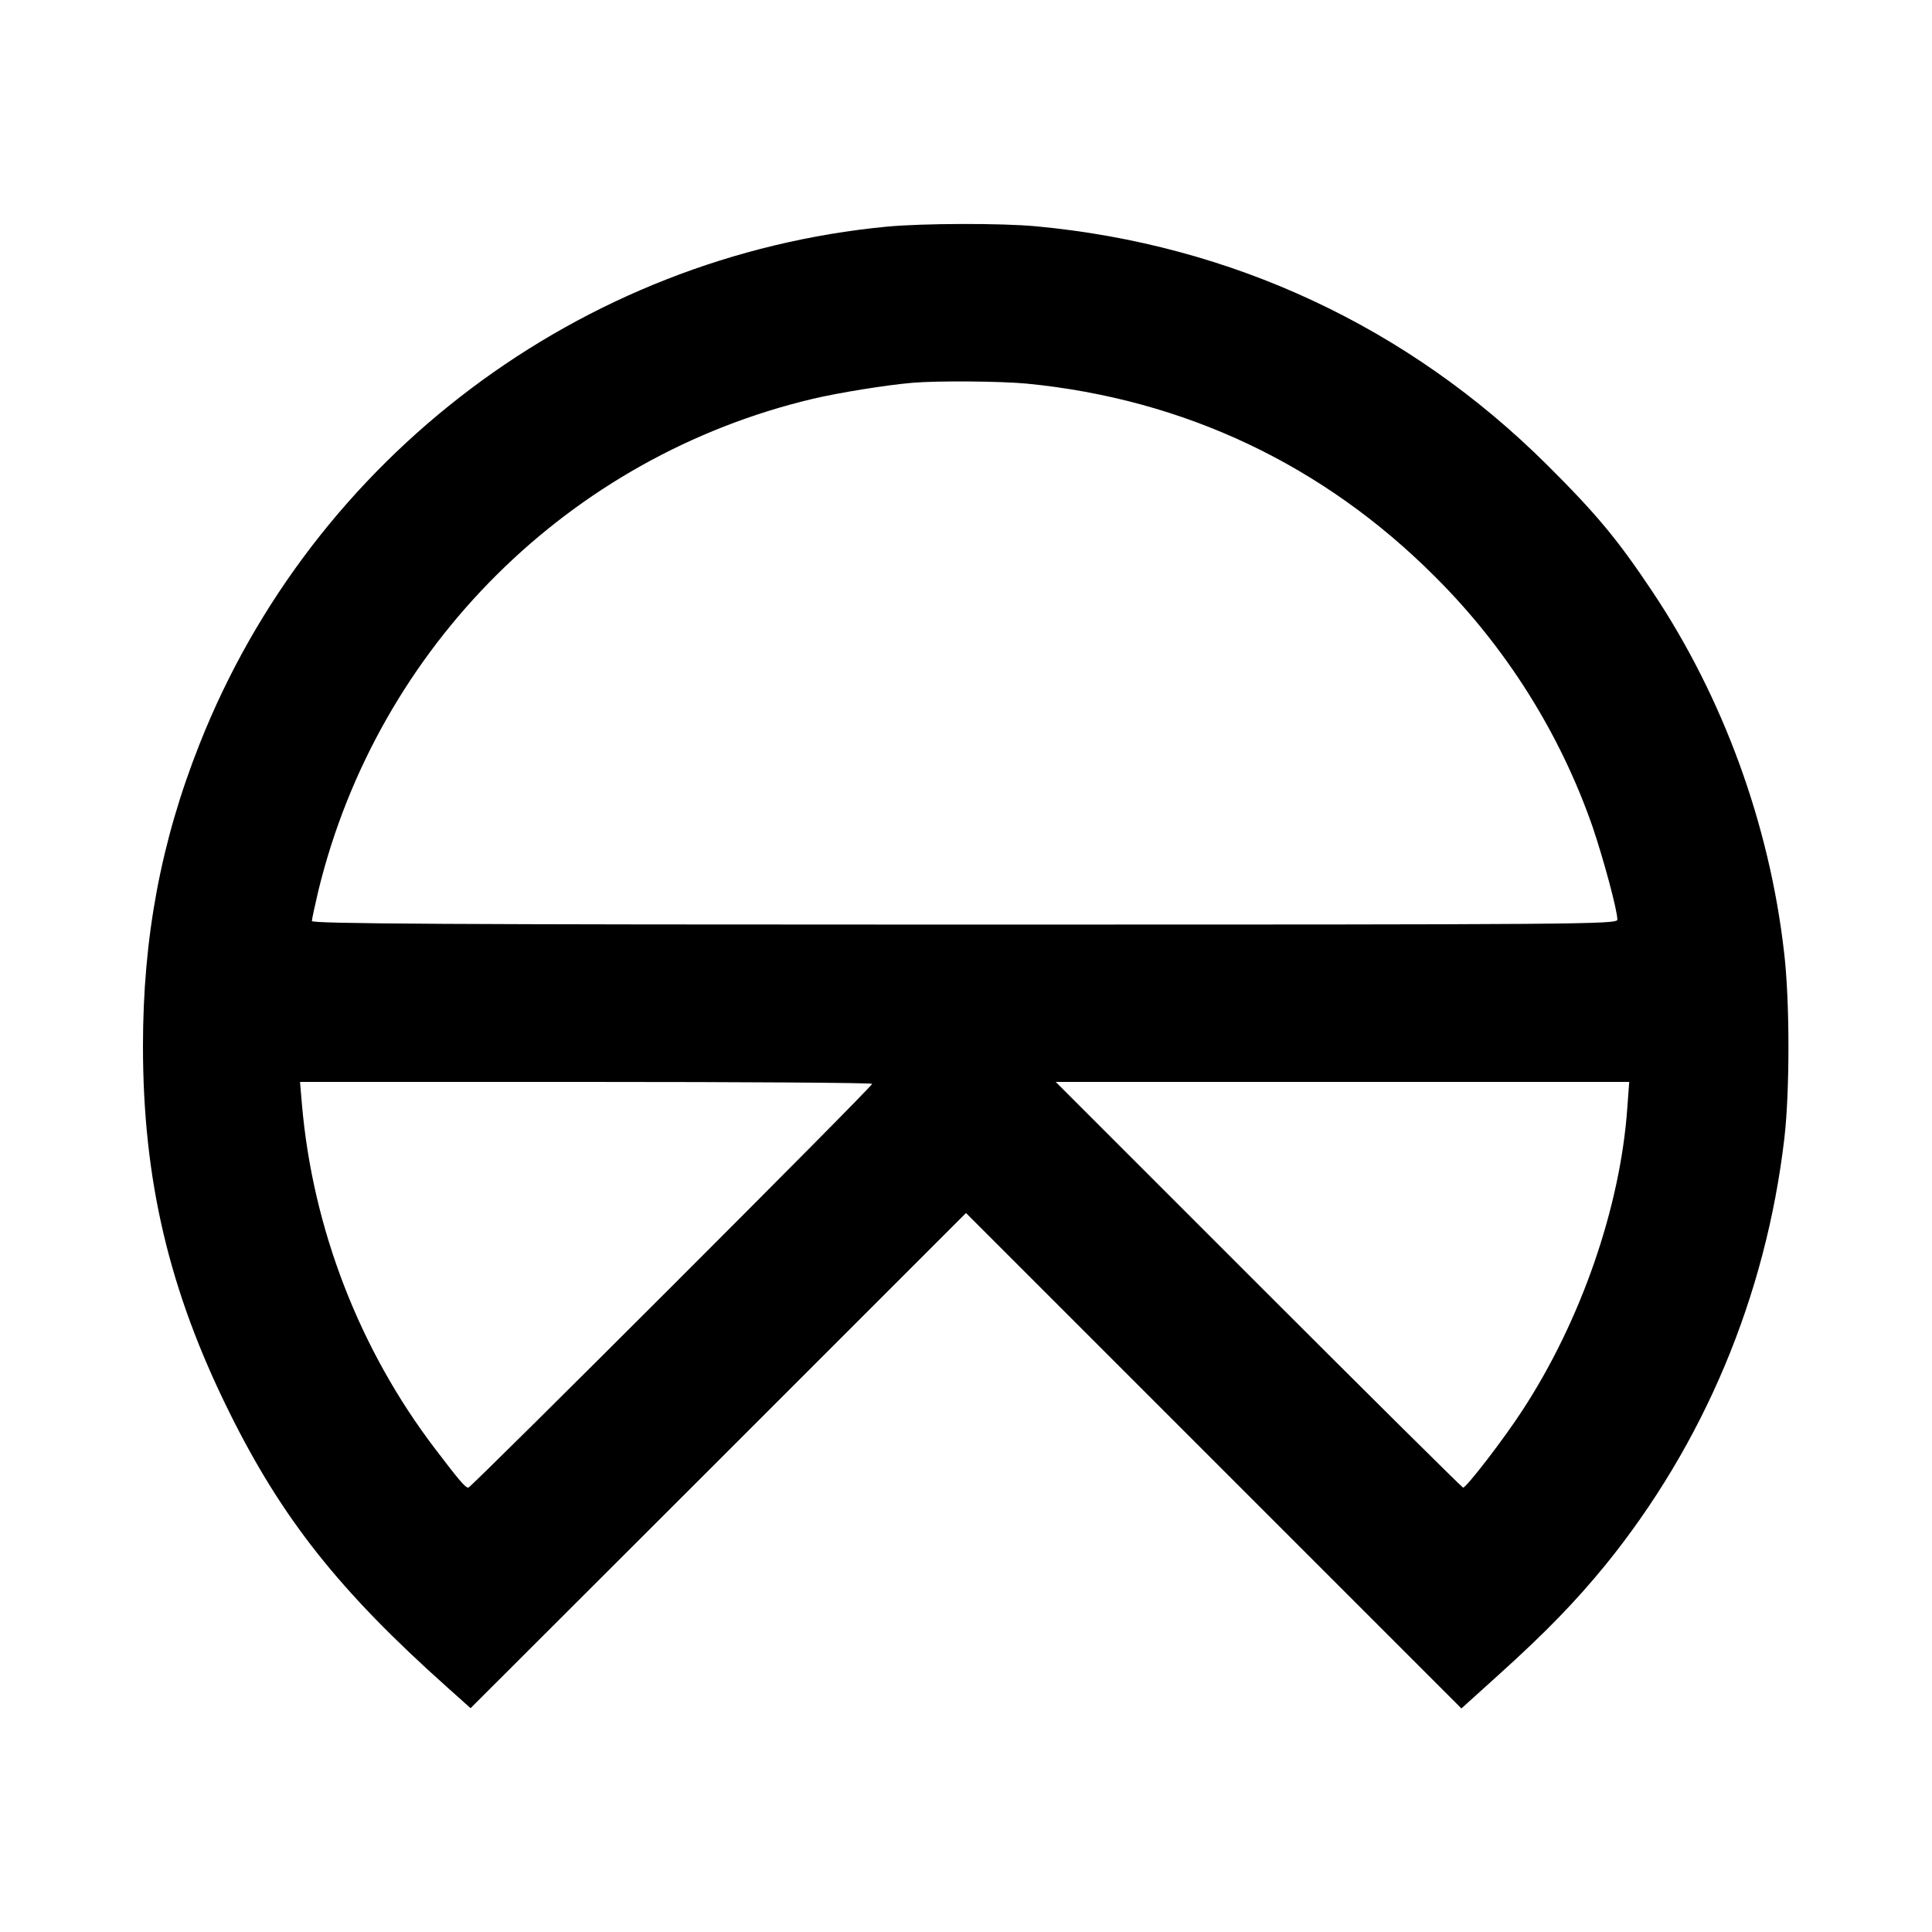
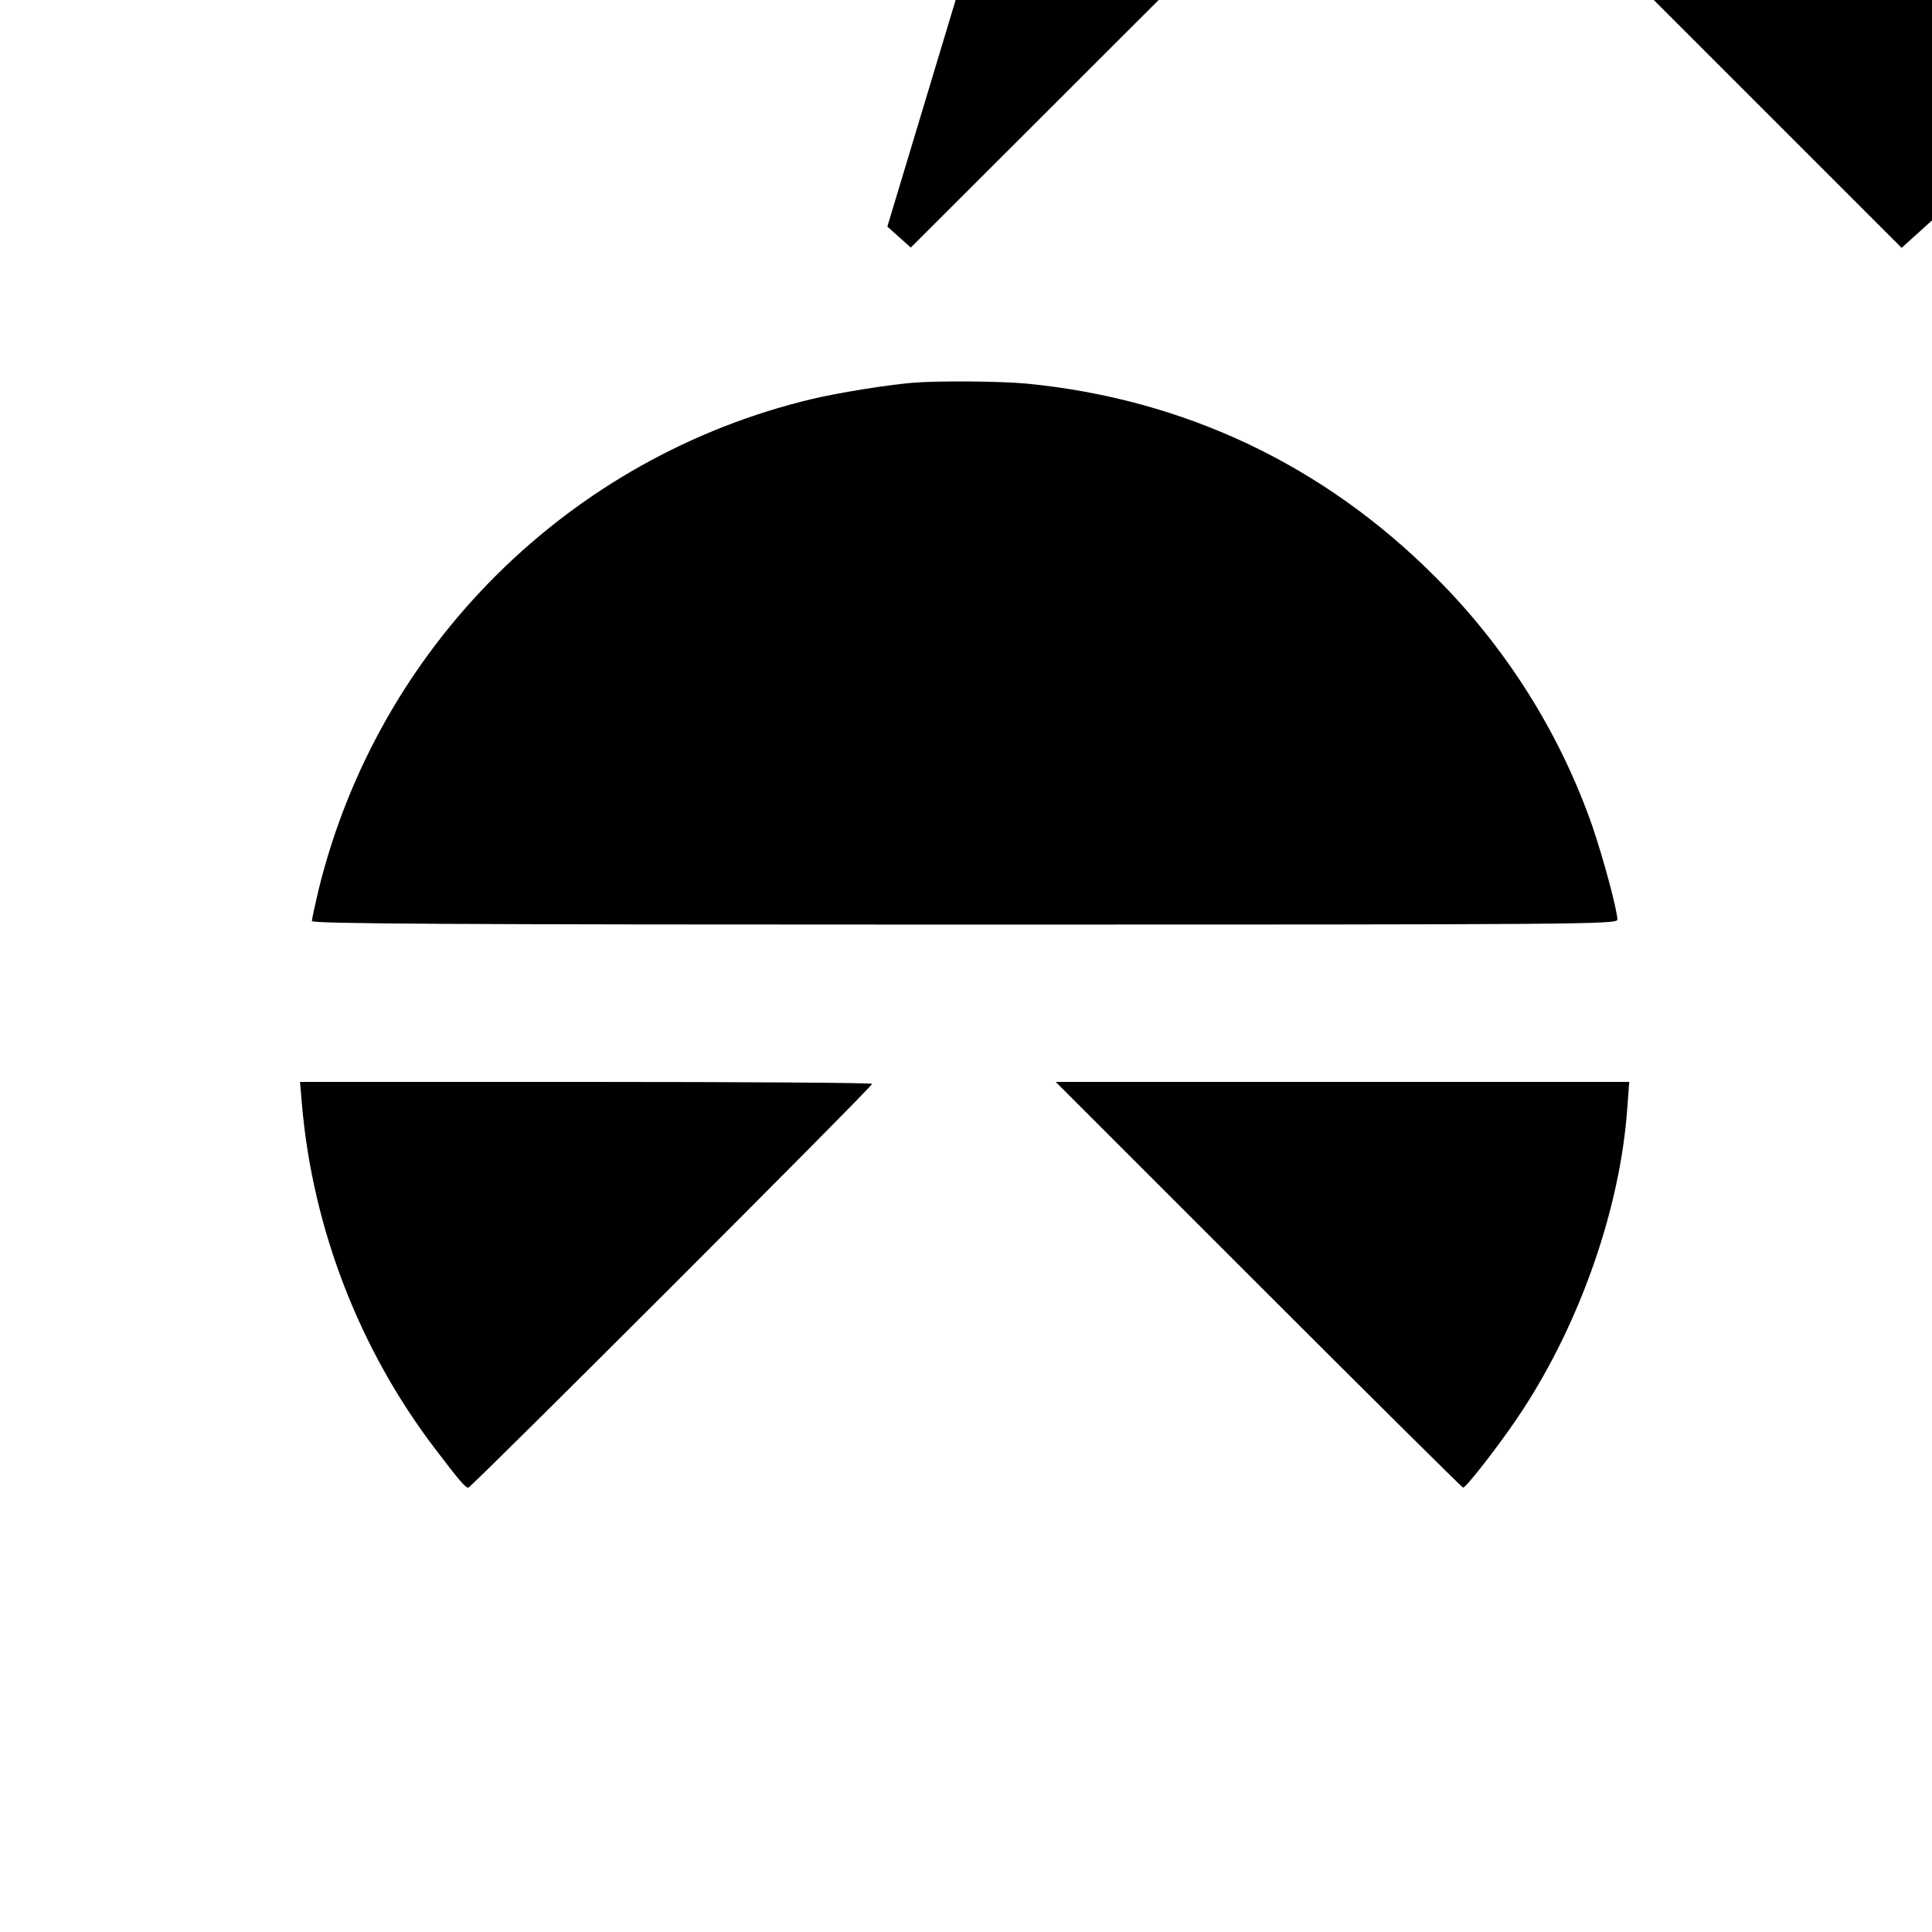
<svg xmlns="http://www.w3.org/2000/svg" version="1.0" width="700pt" height="700pt" viewBox="0 0 700 700" preserveAspectRatio="xMidYMid meet">
  <g transform="translate(0,700) scale(0.1,-0.1)" fill="#000000" stroke="none">
-     <path d="M3215 6179 c-1112 -106 -2081 -835 -2492 -1875 -140 -353 -205 -701 -205 -1094 0 -484 94 -885 312 -1325 191 -386 398 -648 790 -998 l85 -76 898 897 897 897 898 -898 897 -897 135 122 c172 155 279 266 387 398 357 440 581 974 648 1545 20 171 20 500 -1 675 -53 464 -221 923 -476 1305 -126 189 -202 281 -382 460 -502 500 -1143 799 -1851 865 -128 12 -410 11 -540 -1z m506 -569 c571 -56 1075 -295 1479 -700 258 -257 453 -569 570 -905 40 -118 90 -303 90 -337 0 -17 -119 -18 -2365 -18 -1885 0 -2365 3 -2365 13 0 6 11 57 24 112 216 882 909 1571 1791 1780 93 22 266 50 360 58 92 8 320 6 416 -3z m-561 -2537 c0 -11 -1453 -1463 -1463 -1463 -11 0 -31 23 -120 140 -274 359 -444 798 -483 1248 l-7 82 1037 0 c570 0 1036 -3 1036 -7z m2736 -87 c-25 -359 -168 -772 -380 -1096 -66 -102 -203 -280 -215 -280 -3 0 -337 331 -741 735 l-735 735 1039 0 1039 0 -7 -94z" />
+     <path d="M3215 6179 l85 -76 898 897 897 897 898 -898 897 -897 135 122 c172 155 279 266 387 398 357 440 581 974 648 1545 20 171 20 500 -1 675 -53 464 -221 923 -476 1305 -126 189 -202 281 -382 460 -502 500 -1143 799 -1851 865 -128 12 -410 11 -540 -1z m506 -569 c571 -56 1075 -295 1479 -700 258 -257 453 -569 570 -905 40 -118 90 -303 90 -337 0 -17 -119 -18 -2365 -18 -1885 0 -2365 3 -2365 13 0 6 11 57 24 112 216 882 909 1571 1791 1780 93 22 266 50 360 58 92 8 320 6 416 -3z m-561 -2537 c0 -11 -1453 -1463 -1463 -1463 -11 0 -31 23 -120 140 -274 359 -444 798 -483 1248 l-7 82 1037 0 c570 0 1036 -3 1036 -7z m2736 -87 c-25 -359 -168 -772 -380 -1096 -66 -102 -203 -280 -215 -280 -3 0 -337 331 -741 735 l-735 735 1039 0 1039 0 -7 -94z" />
  </g>
</svg>